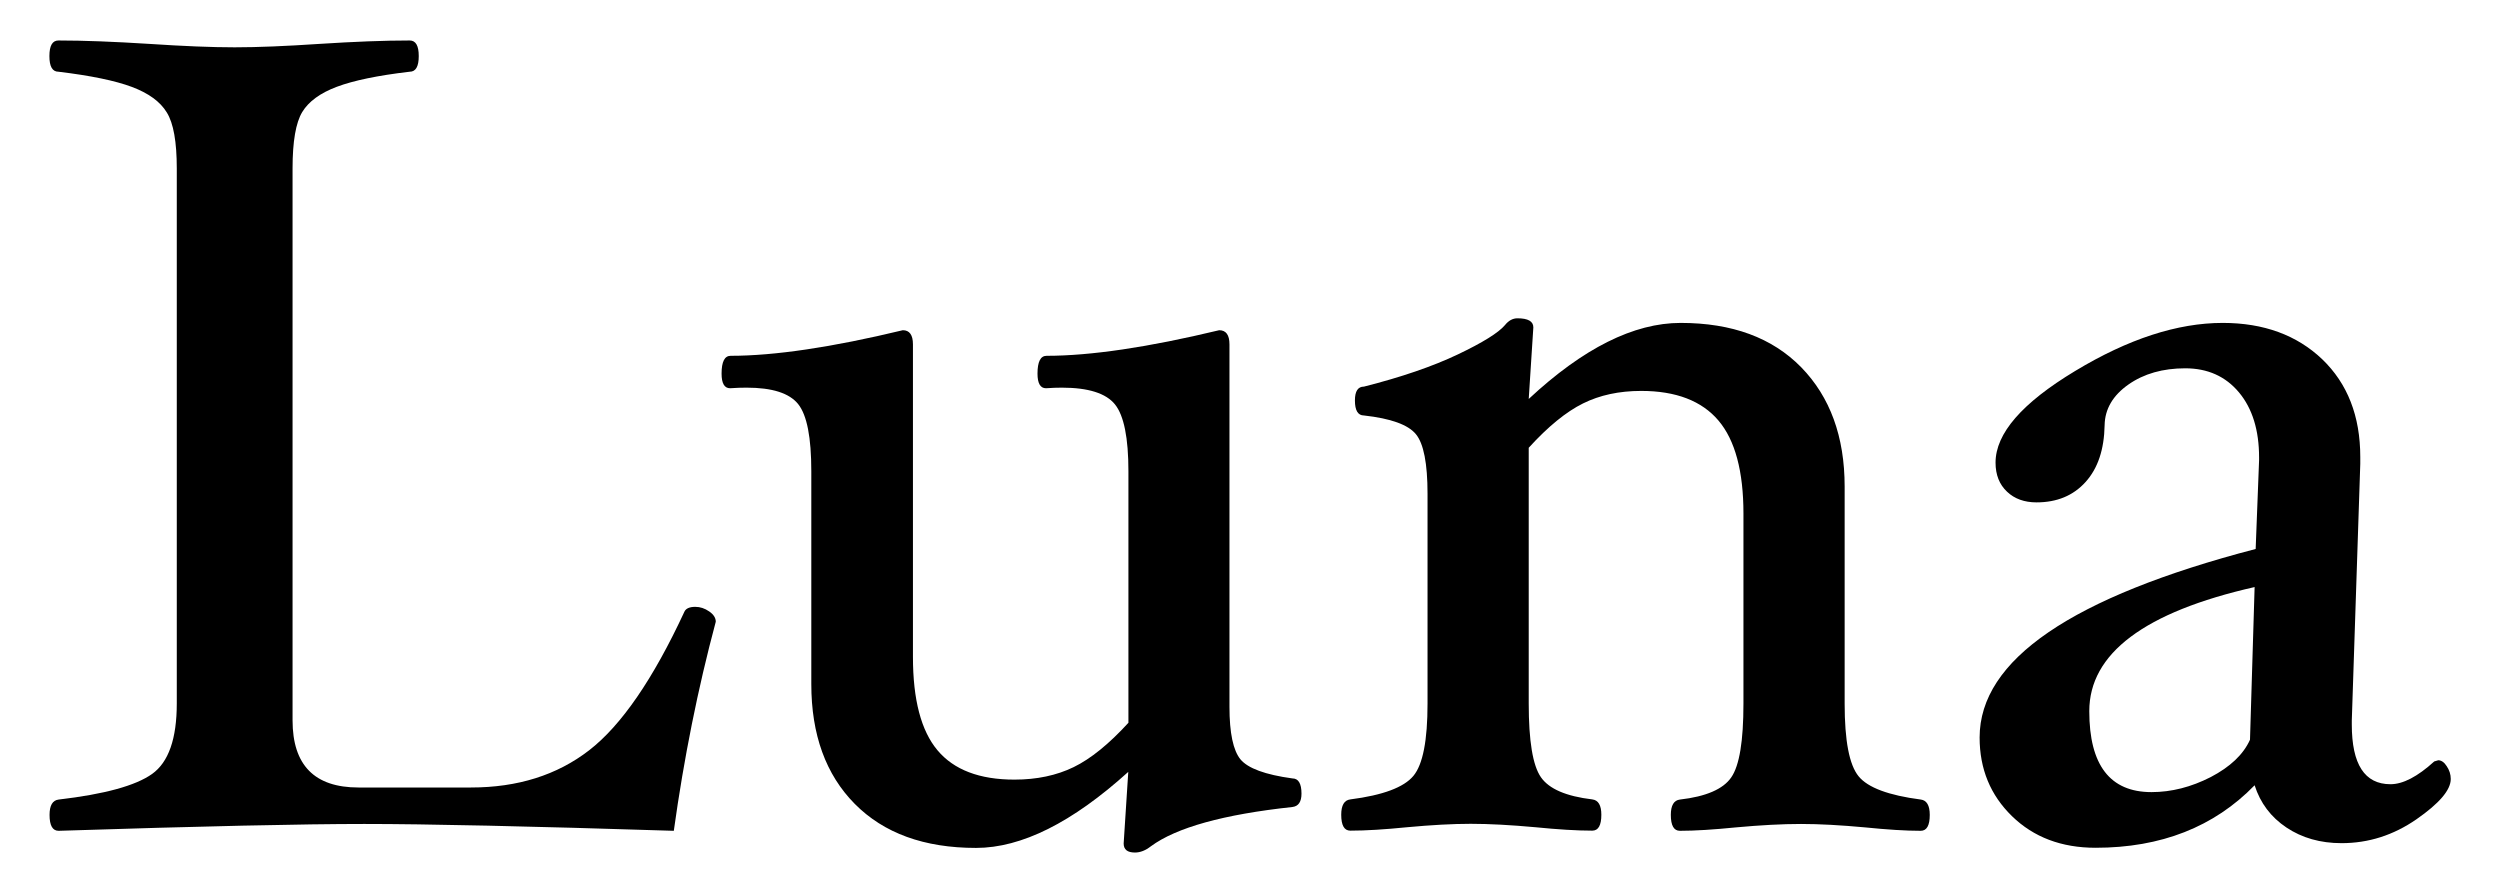
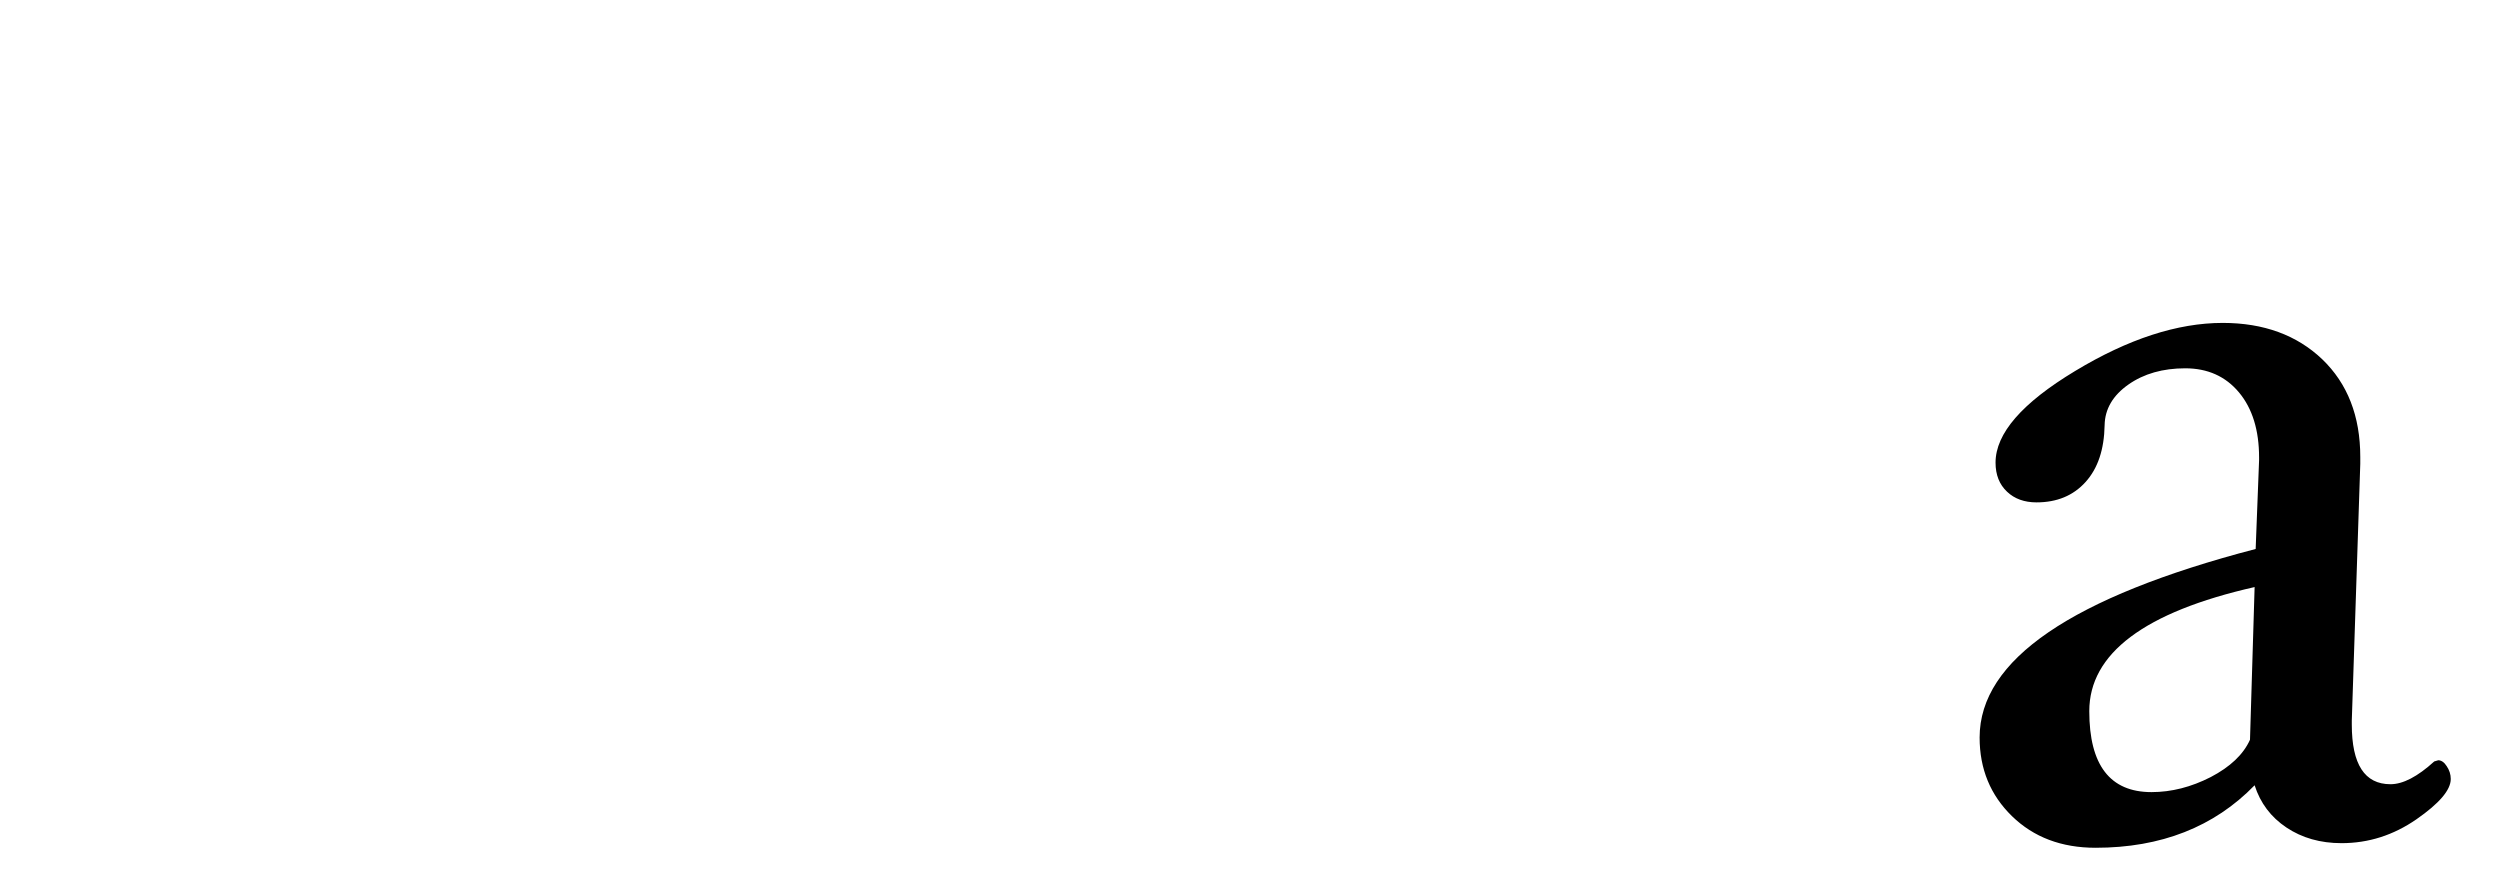
<svg xmlns="http://www.w3.org/2000/svg" version="1.1" id="Layer_1" x="0px" y="0px" viewBox="0 0 168 60" style="enable-background:new 0 0 168 60;" xml:space="preserve">
  <g>
    <g>
-       <path d="M48.1,41.78c-1.2,4.48-2.14,9.16-2.82,14.05c-9.75-0.31-16.68-0.46-20.8-0.46c-4.07,0-10.92,0.15-20.54,0.46    c-0.41,0-0.61-0.36-0.61-1.07c0-0.63,0.2-0.98,0.61-1.03c3.08-0.36,5.17-0.93,6.28-1.72c1.11-0.79,1.66-2.37,1.66-4.74V11.32    c0-1.78-0.22-3.04-0.67-3.76c-0.44-0.73-1.23-1.3-2.35-1.72C7.74,5.42,6.09,5.08,3.93,4.82c-0.41,0-0.61-0.35-0.61-1.05    s0.2-1.05,0.61-1.05c1.7,0,3.74,0.08,6.11,0.23c2.26,0.15,4.17,0.23,5.73,0.23c1.55,0,3.45-0.08,5.69-0.23    c2.34-0.15,4.36-0.23,6.07-0.23c0.41,0,0.61,0.35,0.61,1.05s-0.2,1.05-0.61,1.05c-2.14,0.25-3.77,0.59-4.89,1.01    c-1.12,0.42-1.9,0.99-2.33,1.7s-0.65,1.97-0.65,3.78v37.1c0,3.01,1.48,4.51,4.43,4.51h7.56c3.13,0,5.78-0.83,7.94-2.5    s4.3-4.78,6.41-9.33c0.1-0.2,0.34-0.31,0.72-0.31c0.33,0,0.64,0.1,0.94,0.31C47.95,41.29,48.1,41.52,48.1,41.78z" />
-       <path d="M87.46,53.33c0,0.55-0.2,0.85-0.61,0.9c-4.63,0.5-7.8,1.38-9.51,2.64c-0.36,0.28-0.71,0.42-1.07,0.42    c-0.51,0-0.76-0.2-0.76-0.61l0.31-4.81c-3.77,3.41-7.18,5.11-10.23,5.11c-3.49,0-6.2-0.99-8.15-2.96    c-1.95-1.97-2.92-4.66-2.92-8.05V31.67c0-2.27-0.29-3.77-0.88-4.51c-0.59-0.74-1.74-1.11-3.47-1.11c-0.33,0-0.7,0.01-1.11,0.04    c-0.38,0-0.57-0.33-0.57-0.98c0-0.8,0.2-1.2,0.61-1.2c2.94,0,6.8-0.57,11.57-1.72c0.45,0,0.68,0.32,0.68,0.95v21    c0,2.88,0.55,4.97,1.65,6.28c1.1,1.31,2.82,1.97,5.17,1.97c1.5,0,2.83-0.28,3.98-0.84c1.15-0.56,2.37-1.55,3.68-2.98v-16.9    c0-2.24-0.3-3.74-0.9-4.49c-0.6-0.75-1.79-1.13-3.57-1.13c-0.31,0-0.66,0.01-1.07,0.04c-0.38,0-0.57-0.33-0.57-0.98    c0-0.8,0.2-1.2,0.61-1.2c2.95,0,6.82-0.57,11.6-1.72c0.46,0,0.69,0.32,0.69,0.95V47.5c0,1.76,0.25,2.93,0.74,3.53    c0.5,0.6,1.66,1.03,3.49,1.28C87.25,52.31,87.46,52.65,87.46,53.33z" />
-       <path d="M129.68,54.76c0,0.71-0.2,1.07-0.61,1.07c-1.02,0-2.26-0.08-3.74-0.23c-1.63-0.15-3.06-0.23-4.3-0.23    c-1.27,0-2.73,0.08-4.37,0.23c-1.5,0.15-2.75,0.23-3.77,0.23c-0.41,0-0.61-0.36-0.61-1.07c0-0.63,0.2-0.98,0.61-1.03    c1.75-0.2,2.91-0.7,3.45-1.49c0.55-0.79,0.82-2.44,0.82-4.96V34.52c0-2.85-0.56-4.94-1.68-6.26c-1.12-1.32-2.85-1.99-5.19-1.99    c-1.48,0-2.78,0.28-3.91,0.84c-1.13,0.56-2.35,1.55-3.65,2.98v17.18c0,2.52,0.27,4.17,0.82,4.96c0.55,0.79,1.7,1.28,3.45,1.49    c0.41,0.05,0.61,0.4,0.61,1.03c0,0.71-0.2,1.07-0.61,1.07c-1.04,0-2.32-0.08-3.82-0.23c-1.65-0.15-3.1-0.23-4.35-0.23    c-1.22,0-2.65,0.08-4.27,0.23c-1.5,0.15-2.77,0.23-3.82,0.23c-0.41,0-0.61-0.36-0.61-1.07c0-0.63,0.2-0.98,0.61-1.03    c2.19-0.28,3.6-0.81,4.24-1.58c0.64-0.77,0.95-2.39,0.95-4.86v-14.1c0-2.03-0.26-3.37-0.78-4c-0.52-0.64-1.69-1.06-3.49-1.26    c-0.41,0-0.61-0.34-0.61-1.01c0-0.62,0.2-0.93,0.61-0.93c2.52-0.64,4.62-1.36,6.3-2.16c1.68-0.8,2.74-1.46,3.17-1.97    c0.25-0.31,0.53-0.46,0.84-0.46c0.71,0,1.07,0.2,1.07,0.61l-0.31,4.81c3.66-3.41,7.06-5.11,10.21-5.11c3.45,0,6.15,0.99,8.1,2.98    c1.94,1.99,2.92,4.66,2.92,8.02v14.58c0,2.5,0.31,4.12,0.94,4.89c0.62,0.76,2.02,1.28,4.18,1.56    C129.47,53.78,129.68,54.12,129.68,54.76z" />
      <path d="M157.35,56.66c-1.42,0-2.65-0.35-3.7-1.05c-1.05-0.7-1.76-1.65-2.14-2.84c-2.72,2.8-6.29,4.2-10.69,4.2    c-2.29,0-4.16-0.71-5.61-2.12c-1.45-1.41-2.18-3.17-2.18-5.29c0-5.22,6.19-9.44,18.55-12.67l0.23-5.96v-0.19    c0-1.83-0.45-3.29-1.35-4.37c-0.9-1.08-2.11-1.62-3.61-1.62c-1.5,0-2.78,0.36-3.82,1.09c-1.04,0.73-1.58,1.64-1.6,2.73    c-0.03,1.63-0.45,2.9-1.28,3.82c-0.83,0.92-1.93,1.37-3.3,1.37c-0.81,0-1.48-0.24-1.98-0.72c-0.51-0.48-0.77-1.13-0.77-1.95    c0-1.96,1.78-4.01,5.35-6.16c3.56-2.15,6.87-3.23,9.92-3.23c2.75,0,4.98,0.82,6.68,2.44c1.7,1.63,2.56,3.82,2.56,6.57v0.46    l-0.57,17.25v0.27c0,2.67,0.86,4.01,2.6,4.01c0.84,0,1.82-0.51,2.94-1.53l0.27-0.08c0.2,0,0.4,0.13,0.57,0.4    c0.18,0.27,0.27,0.55,0.27,0.86c0,0.74-0.77,1.64-2.31,2.71C160.83,56.13,159.16,56.66,157.35,56.66z M151.51,39.45    c-7.41,1.68-11.11,4.47-11.11,8.34c0,3.62,1.39,5.44,4.18,5.44c1.34,0,2.67-0.34,3.98-1.01c1.3-0.68,2.19-1.51,2.64-2.51    L151.51,39.45z" />
    </g>
  </g>
</svg>